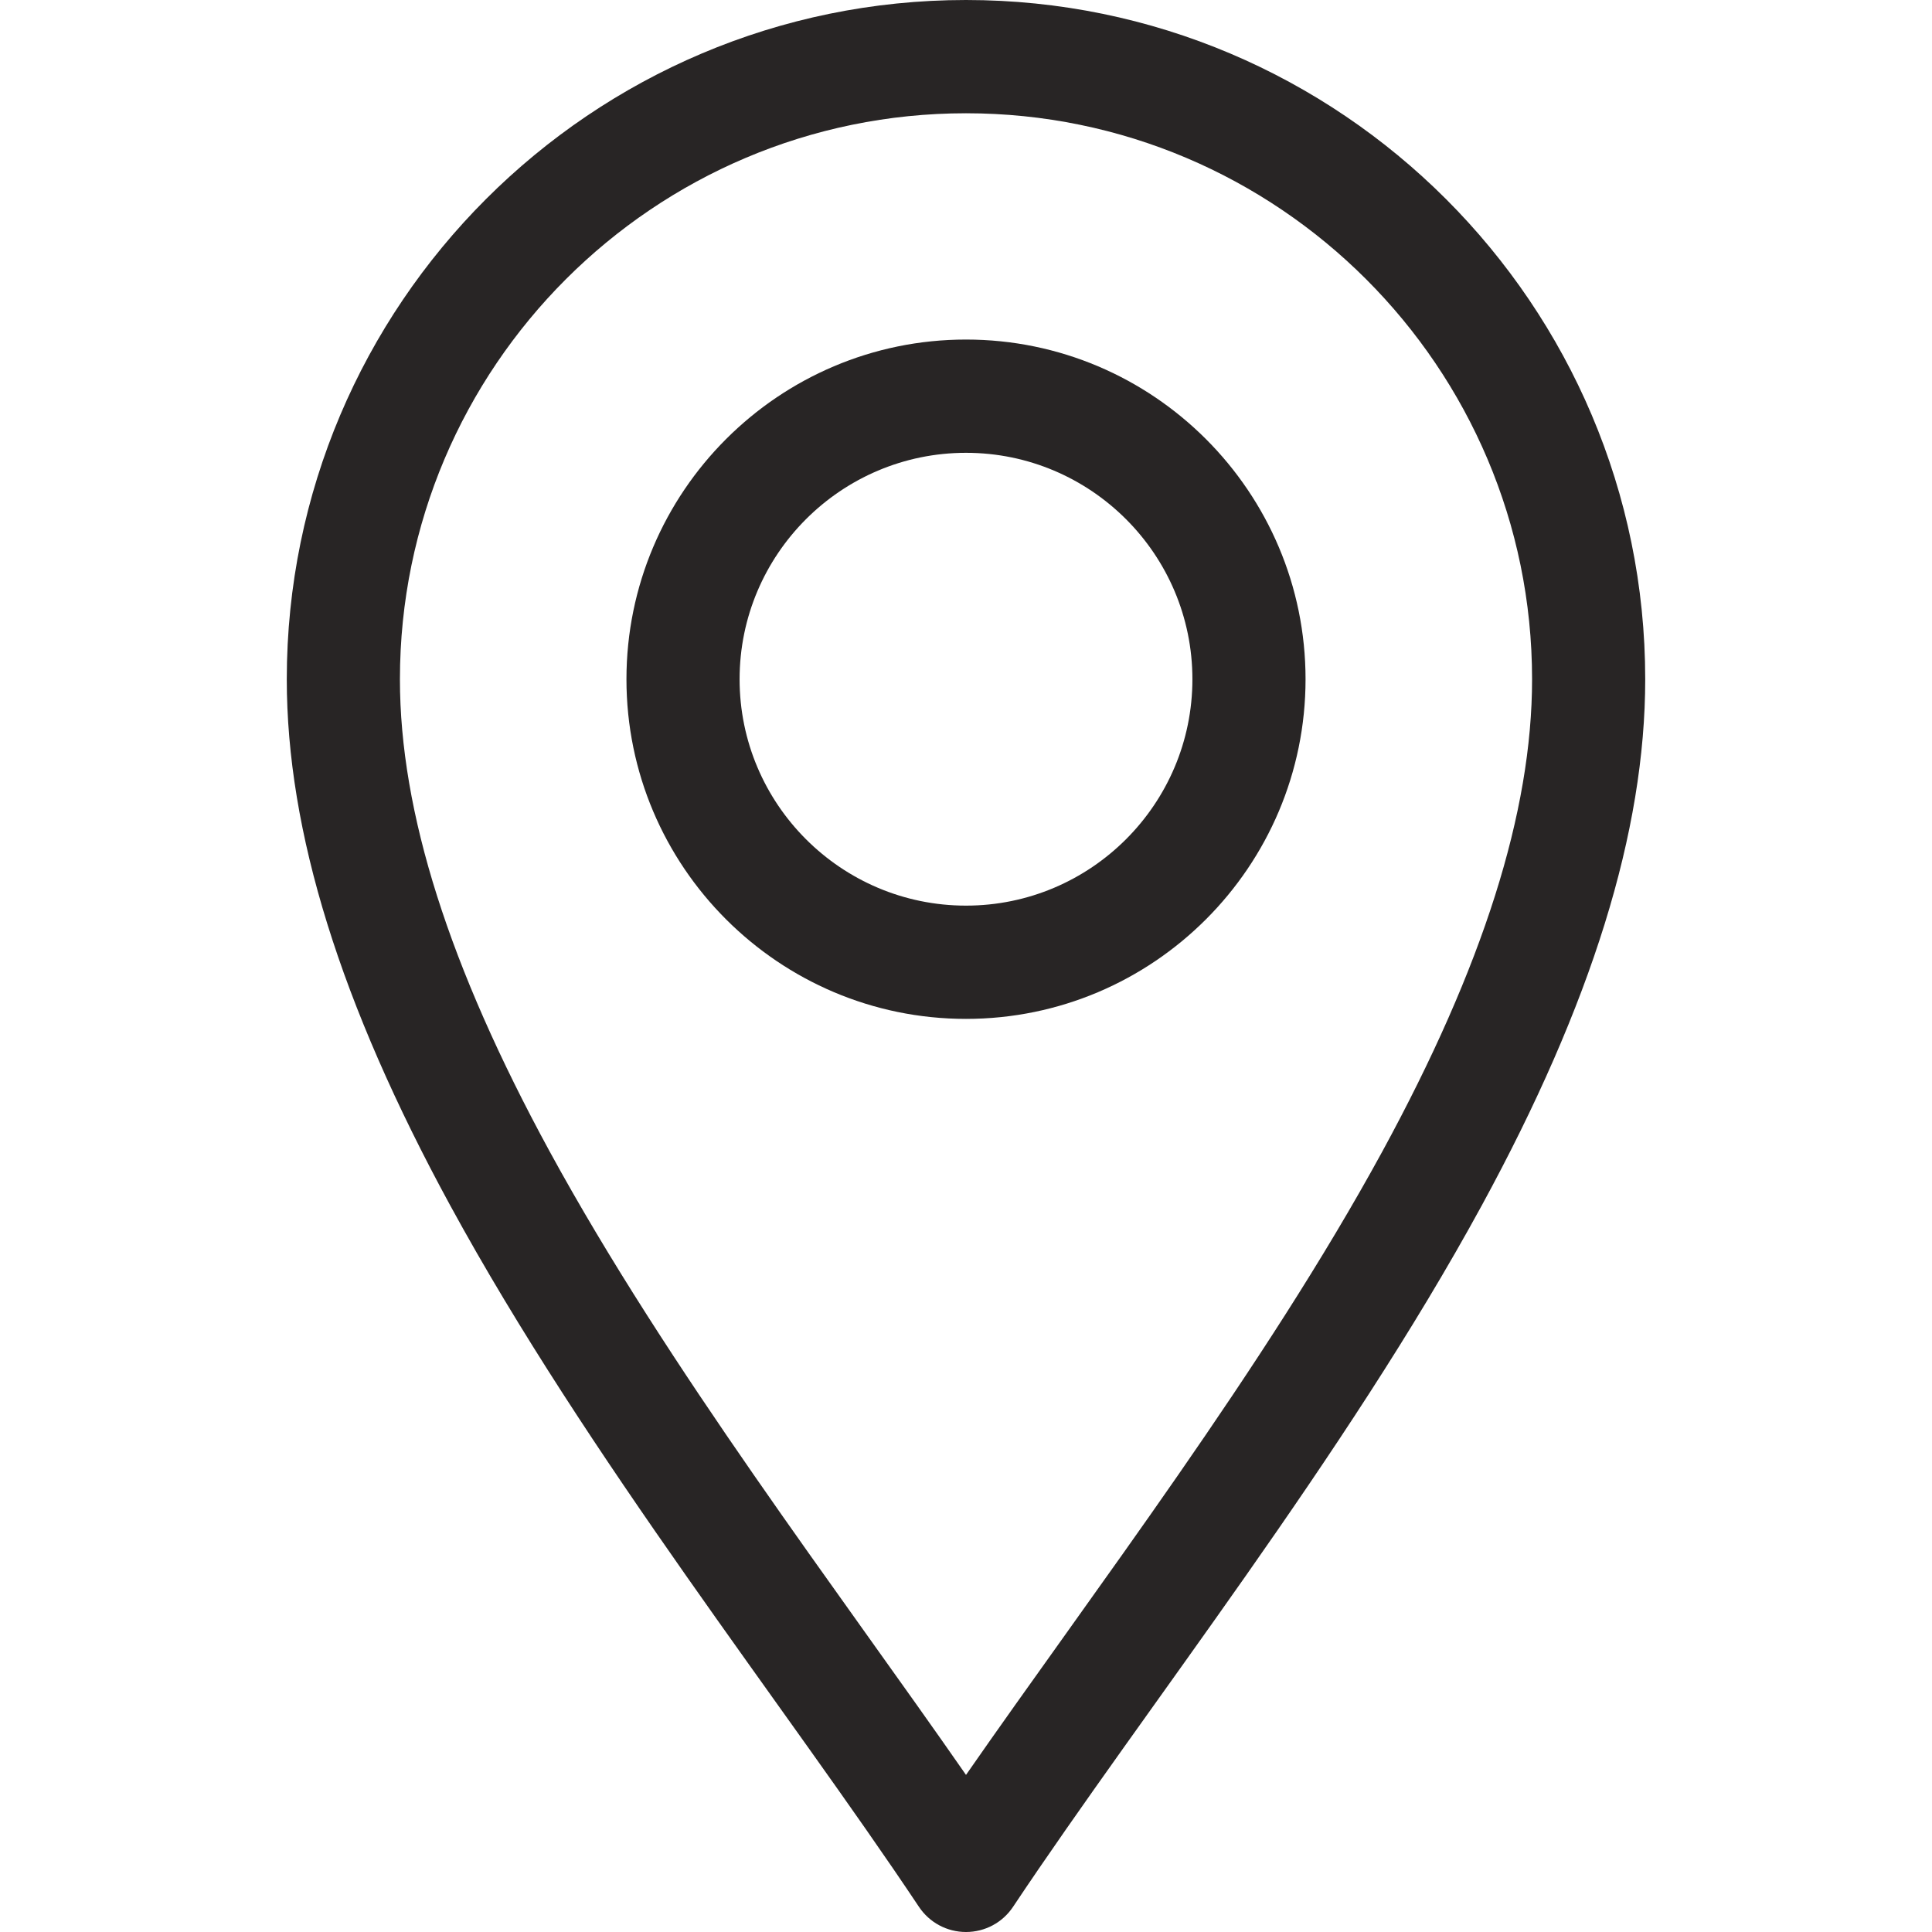
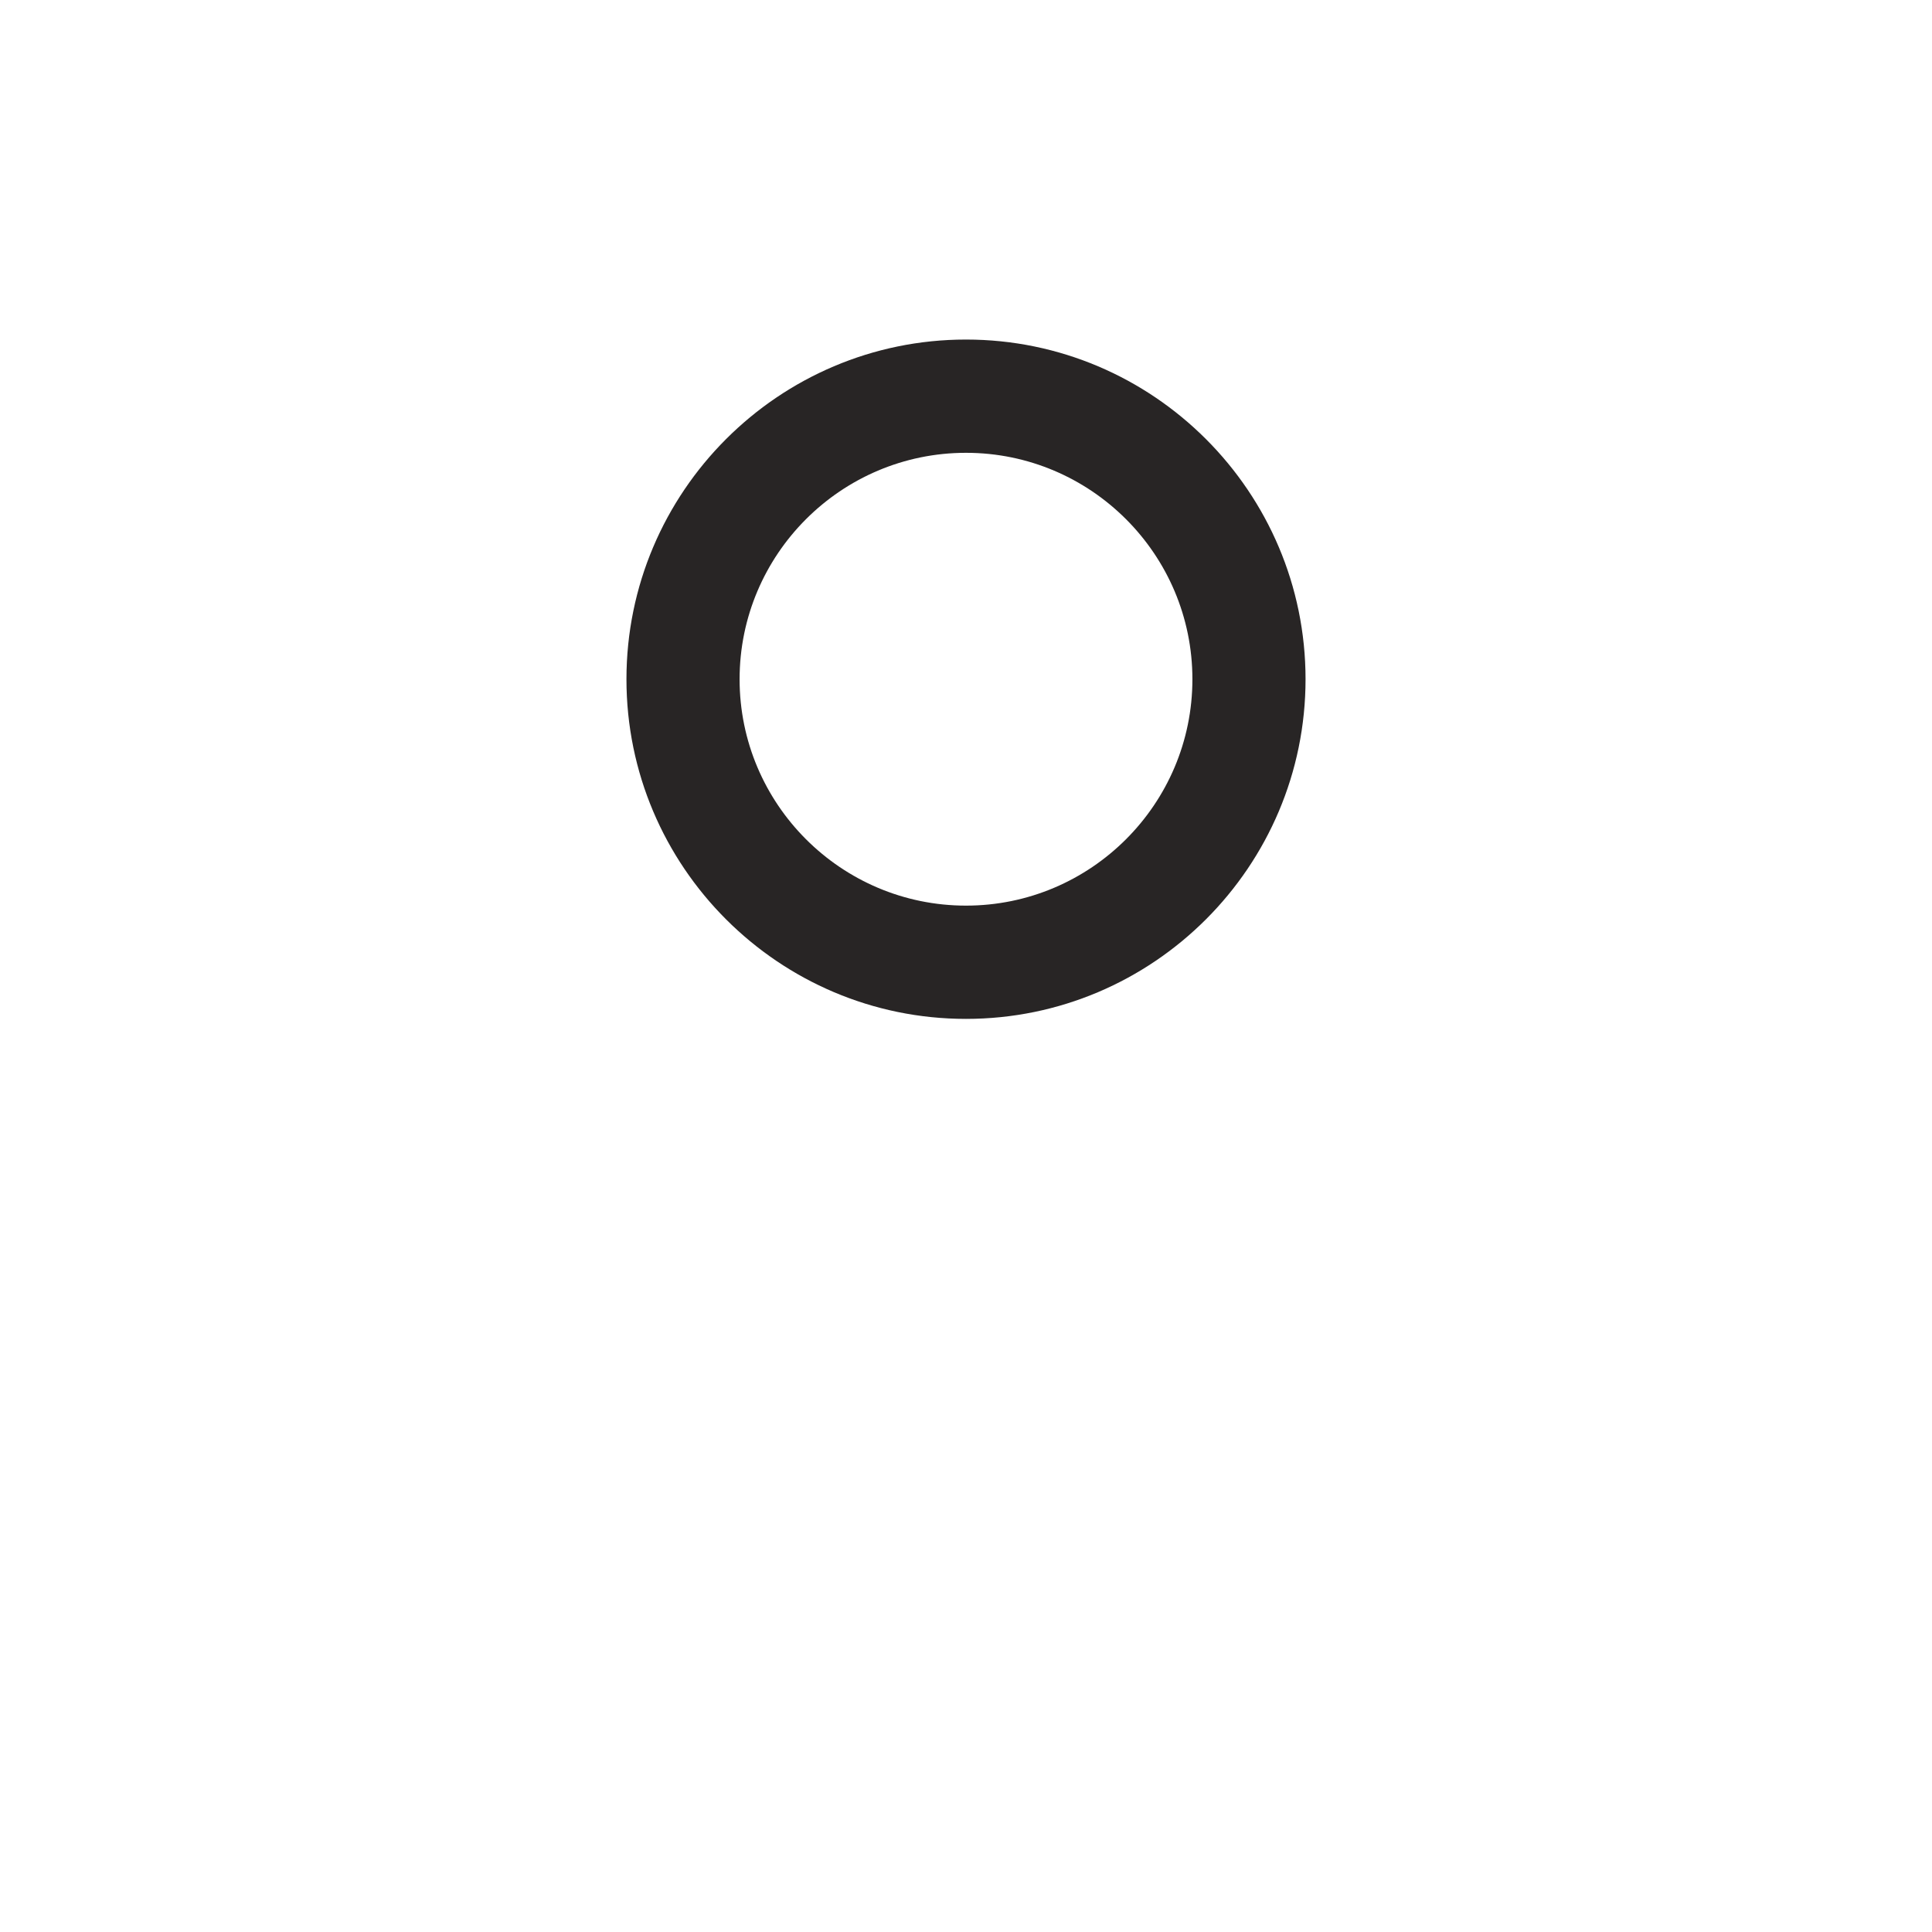
<svg xmlns="http://www.w3.org/2000/svg" width="16" height="16" viewBox="0 0 16 16" fill="none">
  <g id="Location">
    <g id="Vector">
-       <path d="M7.61 15.791C7.697 15.922 7.843 16 8 16C8.157 16 8.303 15.922 8.39 15.791C9.499 14.127 11.133 12.072 12.272 9.982C13.182 8.311 13.625 6.886 13.625 5.625C13.625 2.523 11.102 0 8 0C4.898 0 2.375 2.523 2.375 5.625C2.375 6.886 2.818 8.311 3.728 9.982C4.866 12.071 6.503 14.131 7.61 15.791ZM8 0.938C10.585 0.938 12.688 3.04 12.688 5.625C12.688 6.725 12.282 8.004 11.449 9.534C10.467 11.335 9.067 13.163 8 14.699C6.933 13.163 5.533 11.335 4.551 9.534C3.718 8.004 3.312 6.725 3.312 5.625C3.312 3.04 5.415 0.938 8 0.938Z" fill="#282525" />
      <path d="M8 8.438C9.551 8.438 10.812 7.176 10.812 5.625C10.812 4.074 9.551 2.812 8 2.812C6.449 2.812 5.188 4.074 5.188 5.625C5.188 7.176 6.449 8.438 8 8.438ZM8 3.75C9.034 3.75 9.875 4.591 9.875 5.625C9.875 6.659 9.034 7.5 8 7.5C6.966 7.5 6.125 6.659 6.125 5.625C6.125 4.591 6.966 3.75 8 3.75Z" fill="#282525" />
    </g>
  </g>
</svg>